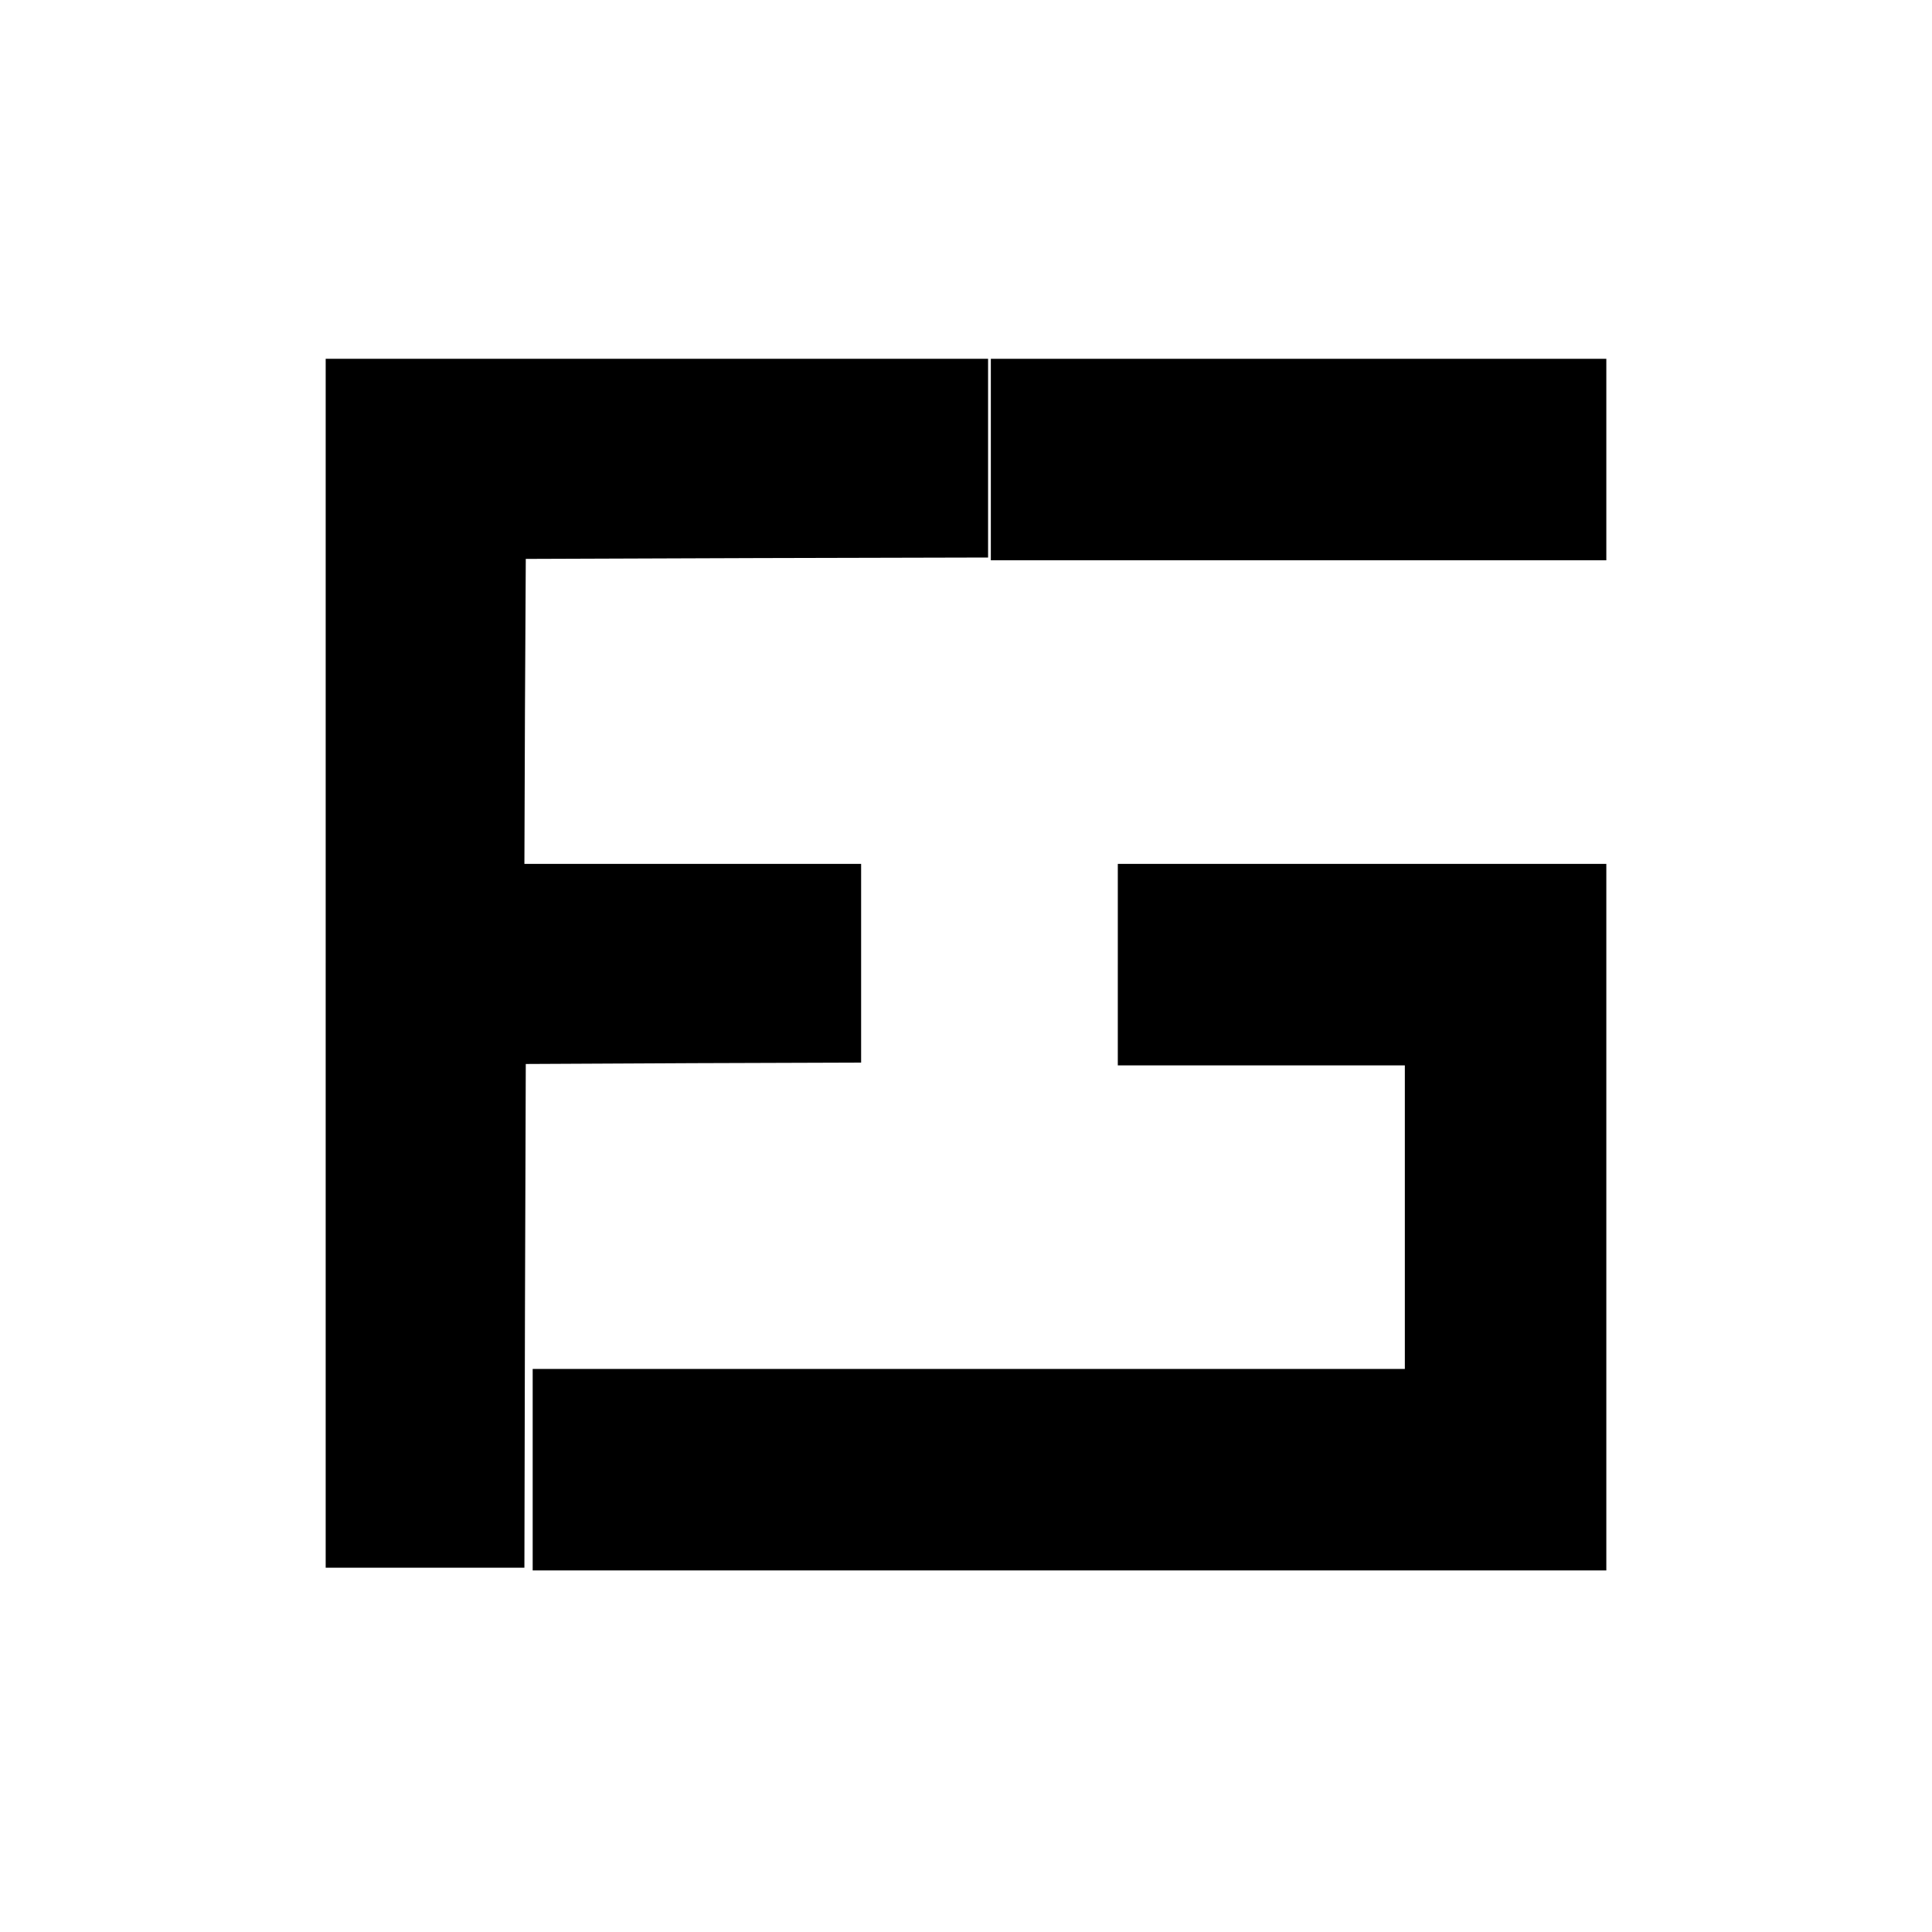
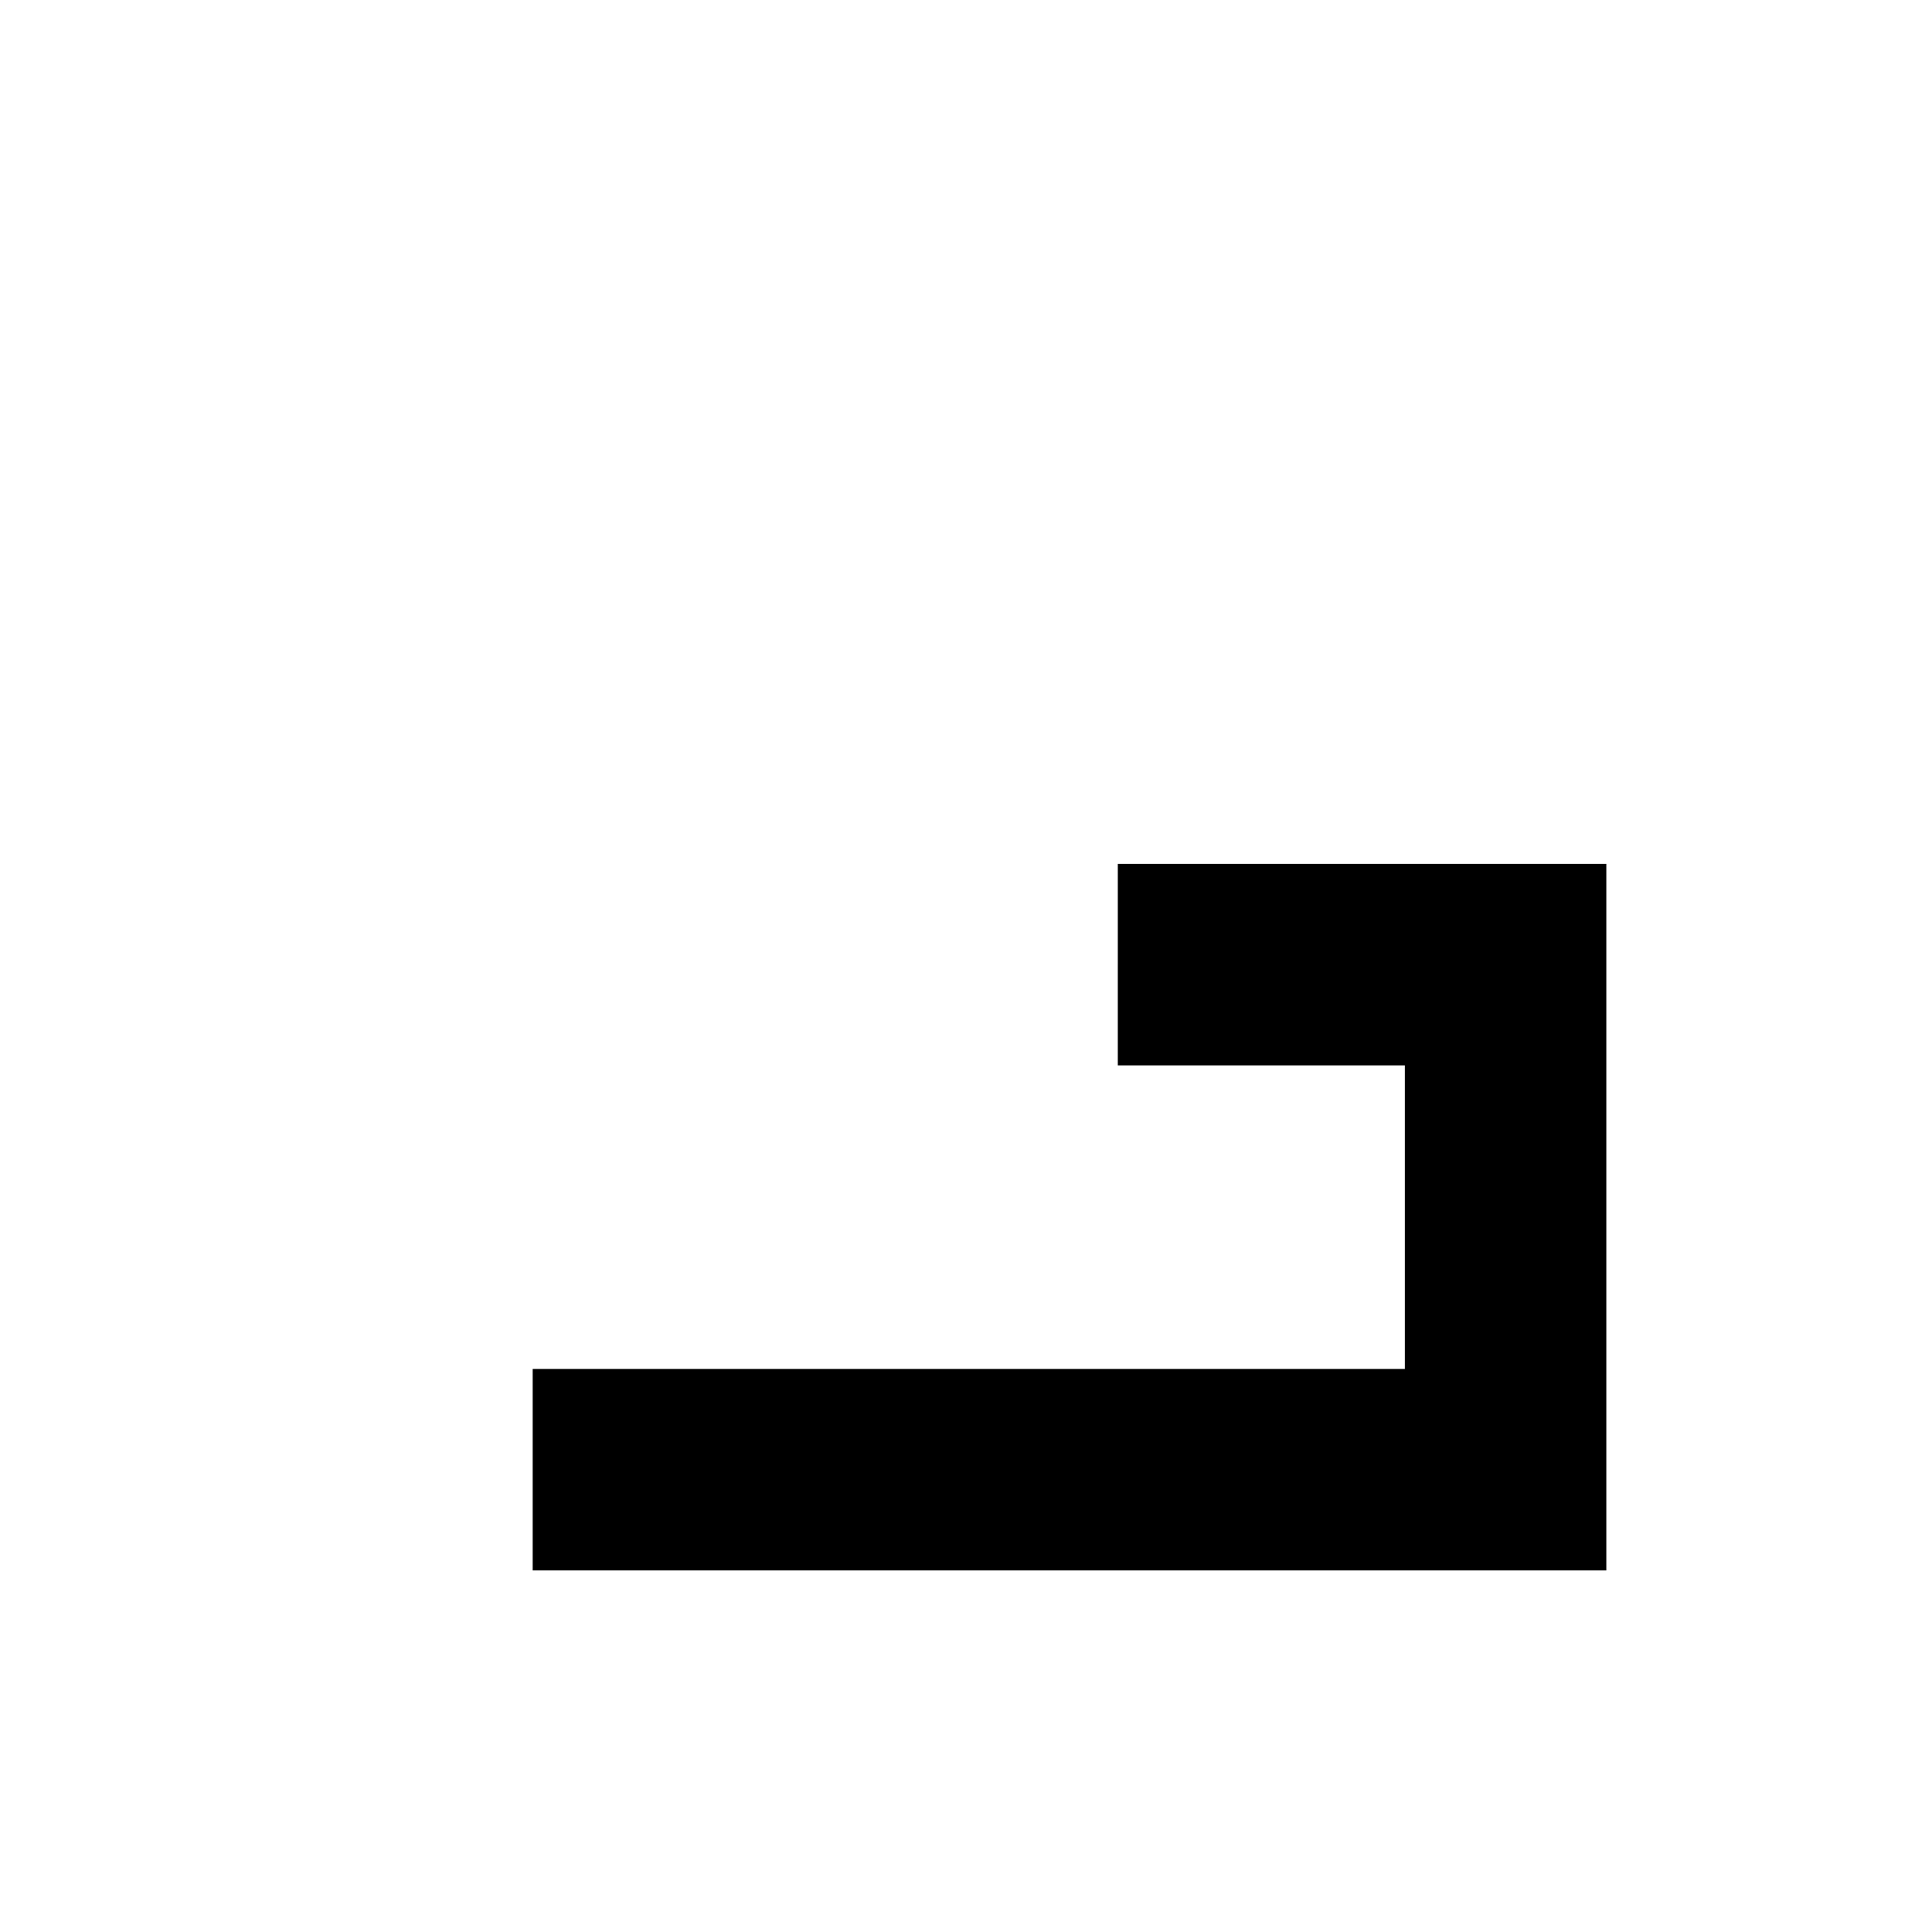
<svg xmlns="http://www.w3.org/2000/svg" version="1.0" width="700pt" height="700pt" viewBox="0 0 700 700" preserveAspectRatio="xMidYMid meet">
  <g transform="translate(0,700) scale(0.1,-0.1)" fill="#000000" stroke="none">
-     <path d="M1180 3510 l0 -2190 360 0 360 0 2 913 3 912 608 3 607 2 0 360 0 360 -610 0 -610 0 2 553 3 552 838 3 837 2 0 360 0 360 -1200 0 -1200 0 0 -2190z" />
-     <path d="M3590 5335 l0 -365 1115 0 1115 0 0 365 0 365 -1115 0 -1115 0 0 -365z" />
    <path d="M4050 3505 l0 -365 520 0 520 0 0 -550 0 -550 -1580 0 -1580 0 0 -365 0 -365 1945 0 1945 0 0 1280 0 1280 -885 0 -885 0 0 -365z" />
  </g>
</svg>